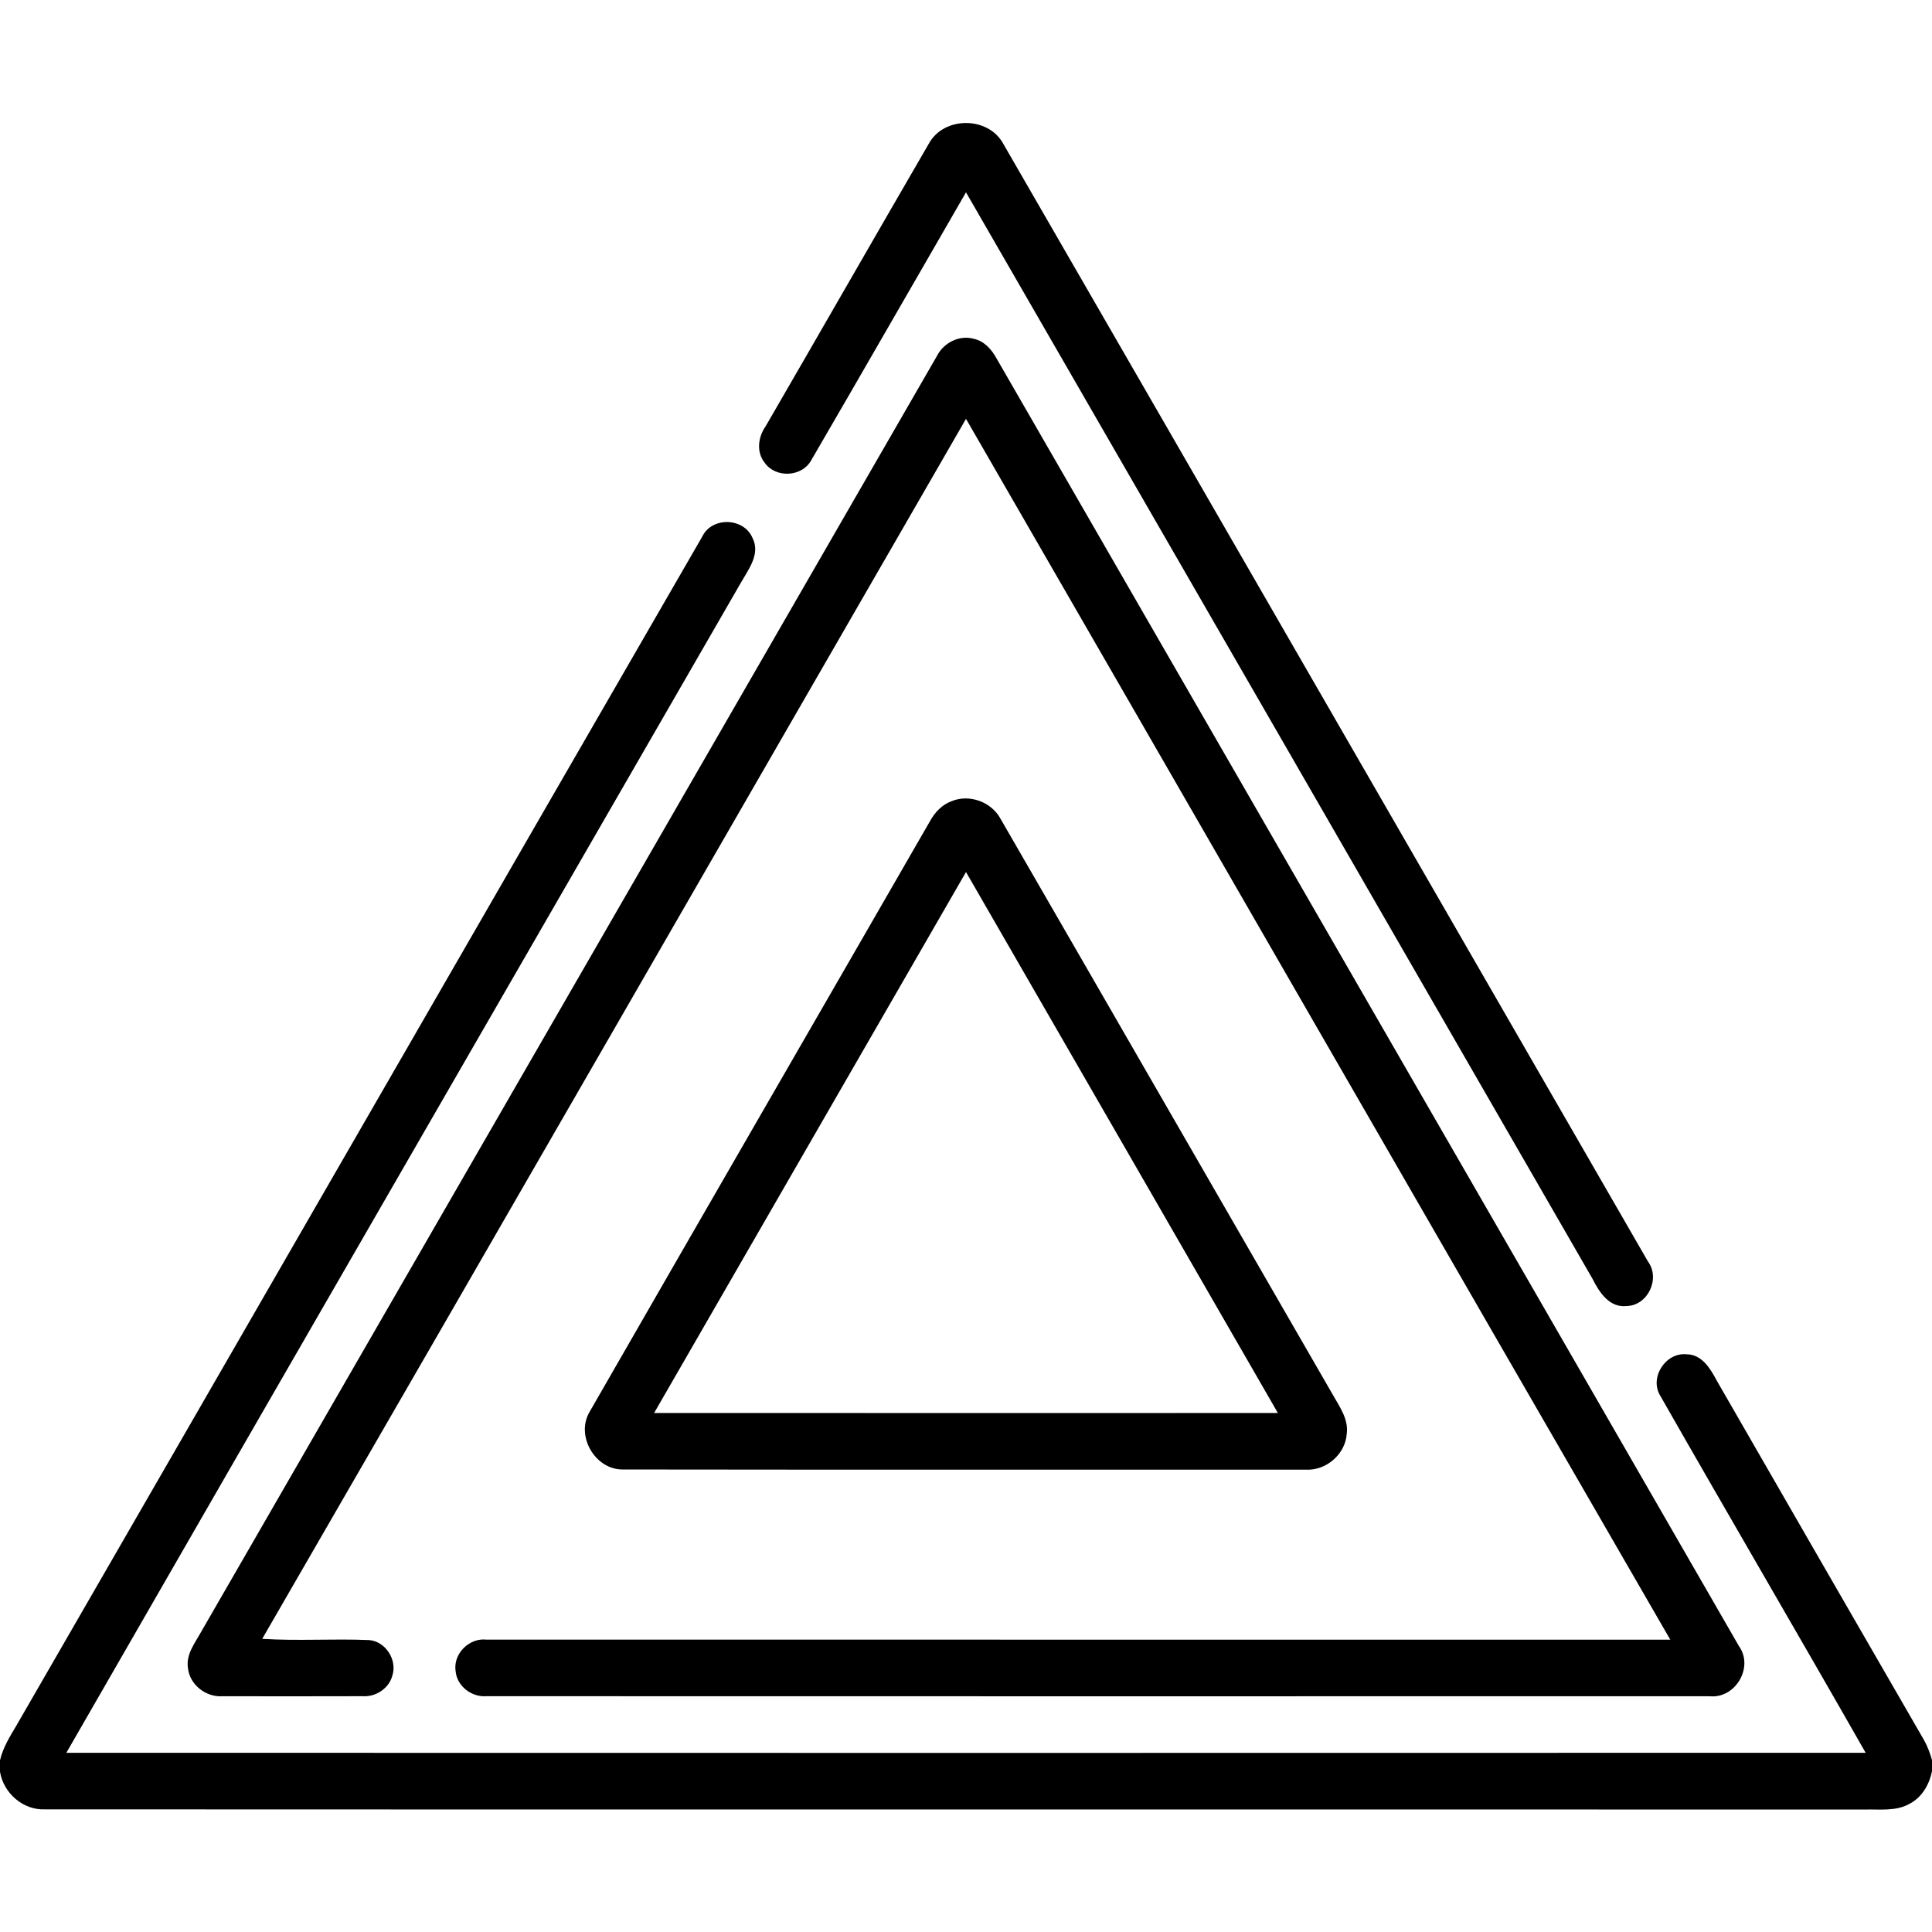
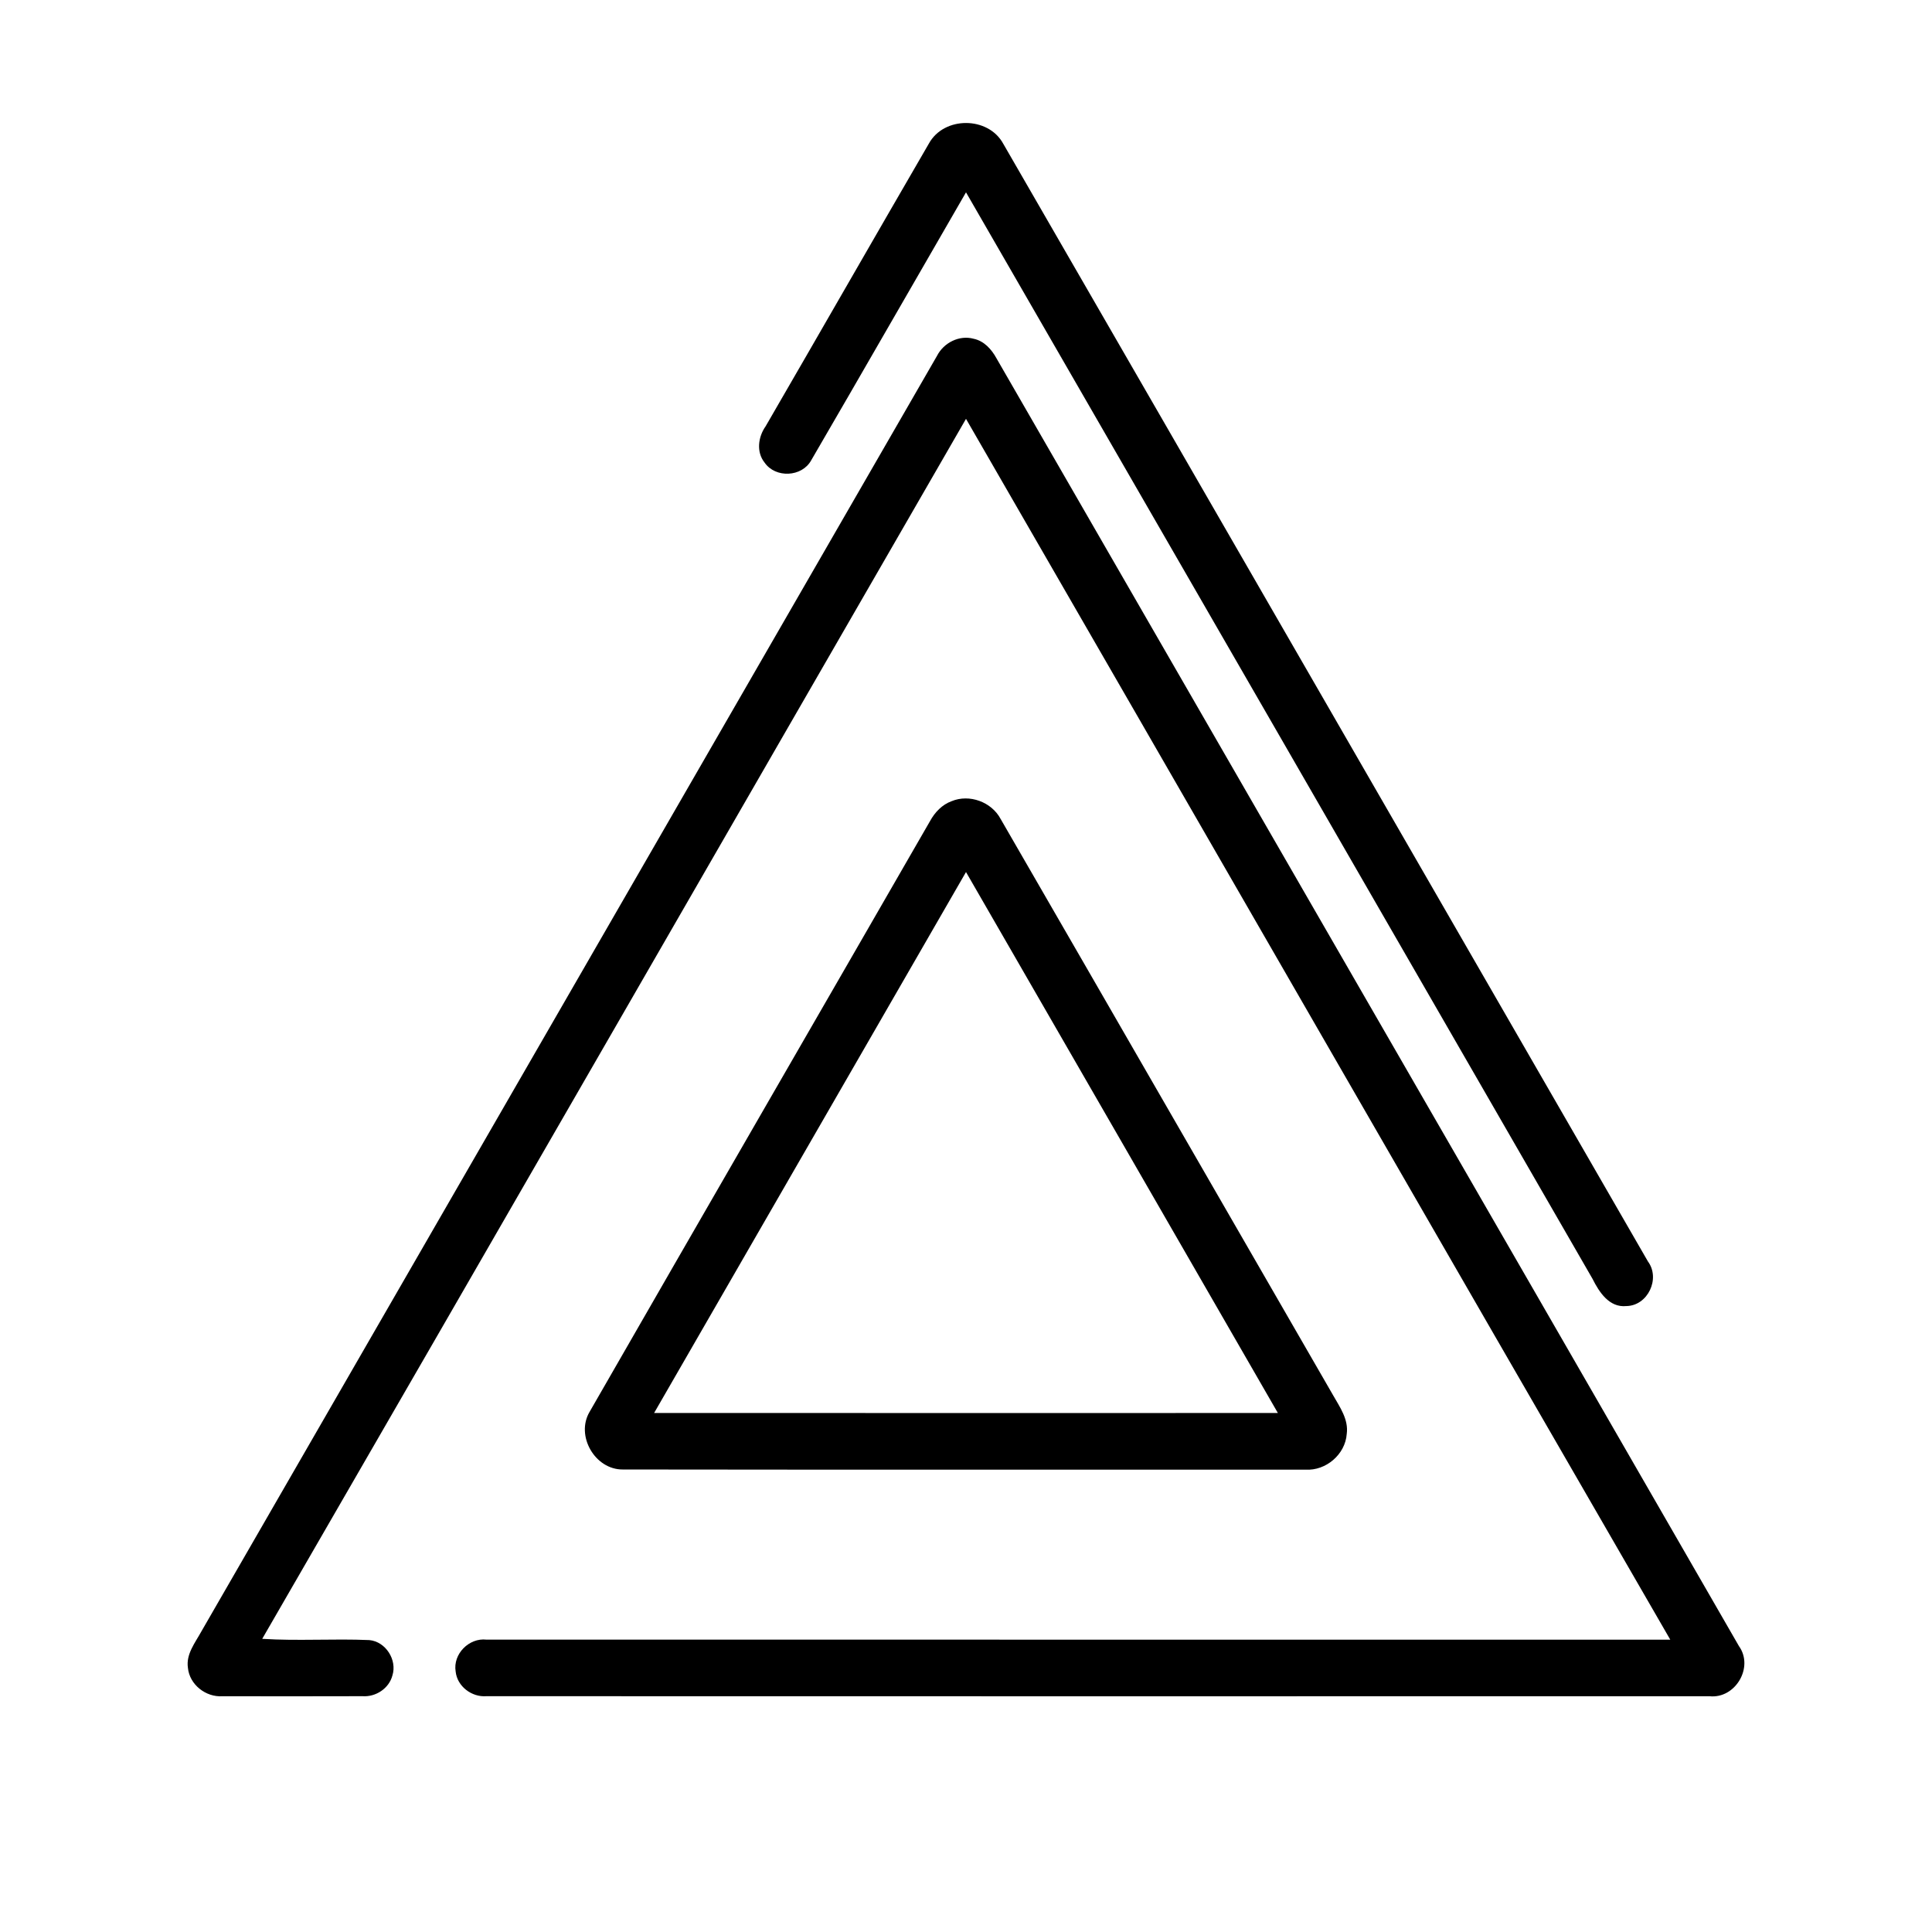
<svg xmlns="http://www.w3.org/2000/svg" width="512pt" height="512pt" viewBox="0 0 512 512" version="1.1">
  <g id="#000000ff">
    <path fill="#000000" opacity="1.00" d=" M 246.15 38.07 C 250.14 30.75 261.91 30.78 265.88 38.11 C 322.87 136.80 379.76 235.57 436.72 334.30 C 440.08 338.83 436.71 346.03 431.01 346.12 C 426.48 346.58 423.80 342.44 422.05 338.93 C 366.73 242.92 311.36 146.95 256.00 50.97 C 242.31 74.63 228.73 98.37 214.97 122.00 C 212.51 126.45 205.52 126.77 202.63 122.60 C 200.37 119.78 200.92 115.77 202.90 112.97 C 217.36 88.02 231.68 63.00 246.15 38.07 Z" />
    <path fill="#000000" opacity="1.00" d=" M 248.32 94.30 C 250.08 90.84 254.22 88.72 258.04 89.78 C 260.80 90.36 262.78 92.58 264.08 94.96 C 329.64 208.73 395.29 322.44 460.83 436.22 C 464.87 441.85 459.87 450.24 453.04 449.52 C 344.99 449.53 236.94 449.55 128.89 449.51 C 125.01 449.81 121.15 446.90 120.75 442.96 C 119.99 438.33 124.31 433.98 128.93 434.52 C 233.50 434.54 338.07 434.54 442.64 434.53 C 380.32 326.75 318.24 218.83 256.00 111.00 C 193.81 218.76 131.77 326.61 69.49 434.31 C 78.93 434.91 88.43 434.23 97.88 434.64 C 102.22 435.04 105.30 439.90 103.99 444.02 C 103.09 447.47 99.58 449.75 96.08 449.51 C 83.70 449.56 71.32 449.53 58.95 449.52 C 54.55 449.82 50.23 446.45 49.80 441.99 C 49.26 438.36 51.71 435.37 53.34 432.39 C 118.35 319.70 183.31 206.99 248.32 94.30 Z" />
-     <path fill="#000000" opacity="1.00" d=" M 186.14 142.14 C 188.72 136.88 197.14 137.17 199.41 142.54 C 201.59 146.75 198.39 150.84 196.38 154.36 C 136.78 257.75 77.08 361.08 17.58 464.51 C 176.53 464.55 335.47 464.55 494.42 464.51 C 476.41 432.91 458.02 401.51 440.00 369.91 C 437.02 365.10 441.39 358.33 446.97 358.90 C 451.10 358.94 453.32 362.80 455.03 366.00 C 473.27 397.74 491.59 429.44 509.89 461.15 C 510.81 462.81 511.50 464.60 512.00 466.44 L 512.00 469.42 C 511.27 472.95 509.31 476.36 506.01 478.05 C 502.36 480.09 498.04 479.43 494.05 479.55 C 333.34 479.50 172.62 479.58 11.91 479.50 C 6.10 479.74 0.94 475.20 0.00 469.54 L 0.00 466.51 C 0.76 463.17 2.59 460.25 4.31 457.35 C 64.95 352.30 125.47 247.17 186.14 142.14 Z" />
    <path fill="#000000" opacity="1.00" d=" M 252.19 212.32 C 256.91 210.36 262.77 212.52 265.17 217.02 C 294.58 267.90 323.88 318.84 353.27 369.73 C 355.06 372.88 357.42 376.16 356.90 380.00 C 356.53 385.42 351.38 389.82 345.97 389.47 C 285.67 389.44 225.36 389.52 165.05 389.43 C 157.68 389.49 152.49 380.50 156.25 374.15 C 186.25 321.91 216.43 269.77 246.49 217.56 C 247.75 215.26 249.67 213.23 252.19 212.32 M 173.35 374.45 C 228.45 374.48 283.55 374.47 338.65 374.46 C 311.12 326.66 283.55 278.89 256.00 231.10 C 228.45 278.89 200.90 326.67 173.35 374.45 Z" />
  </g>
</svg>